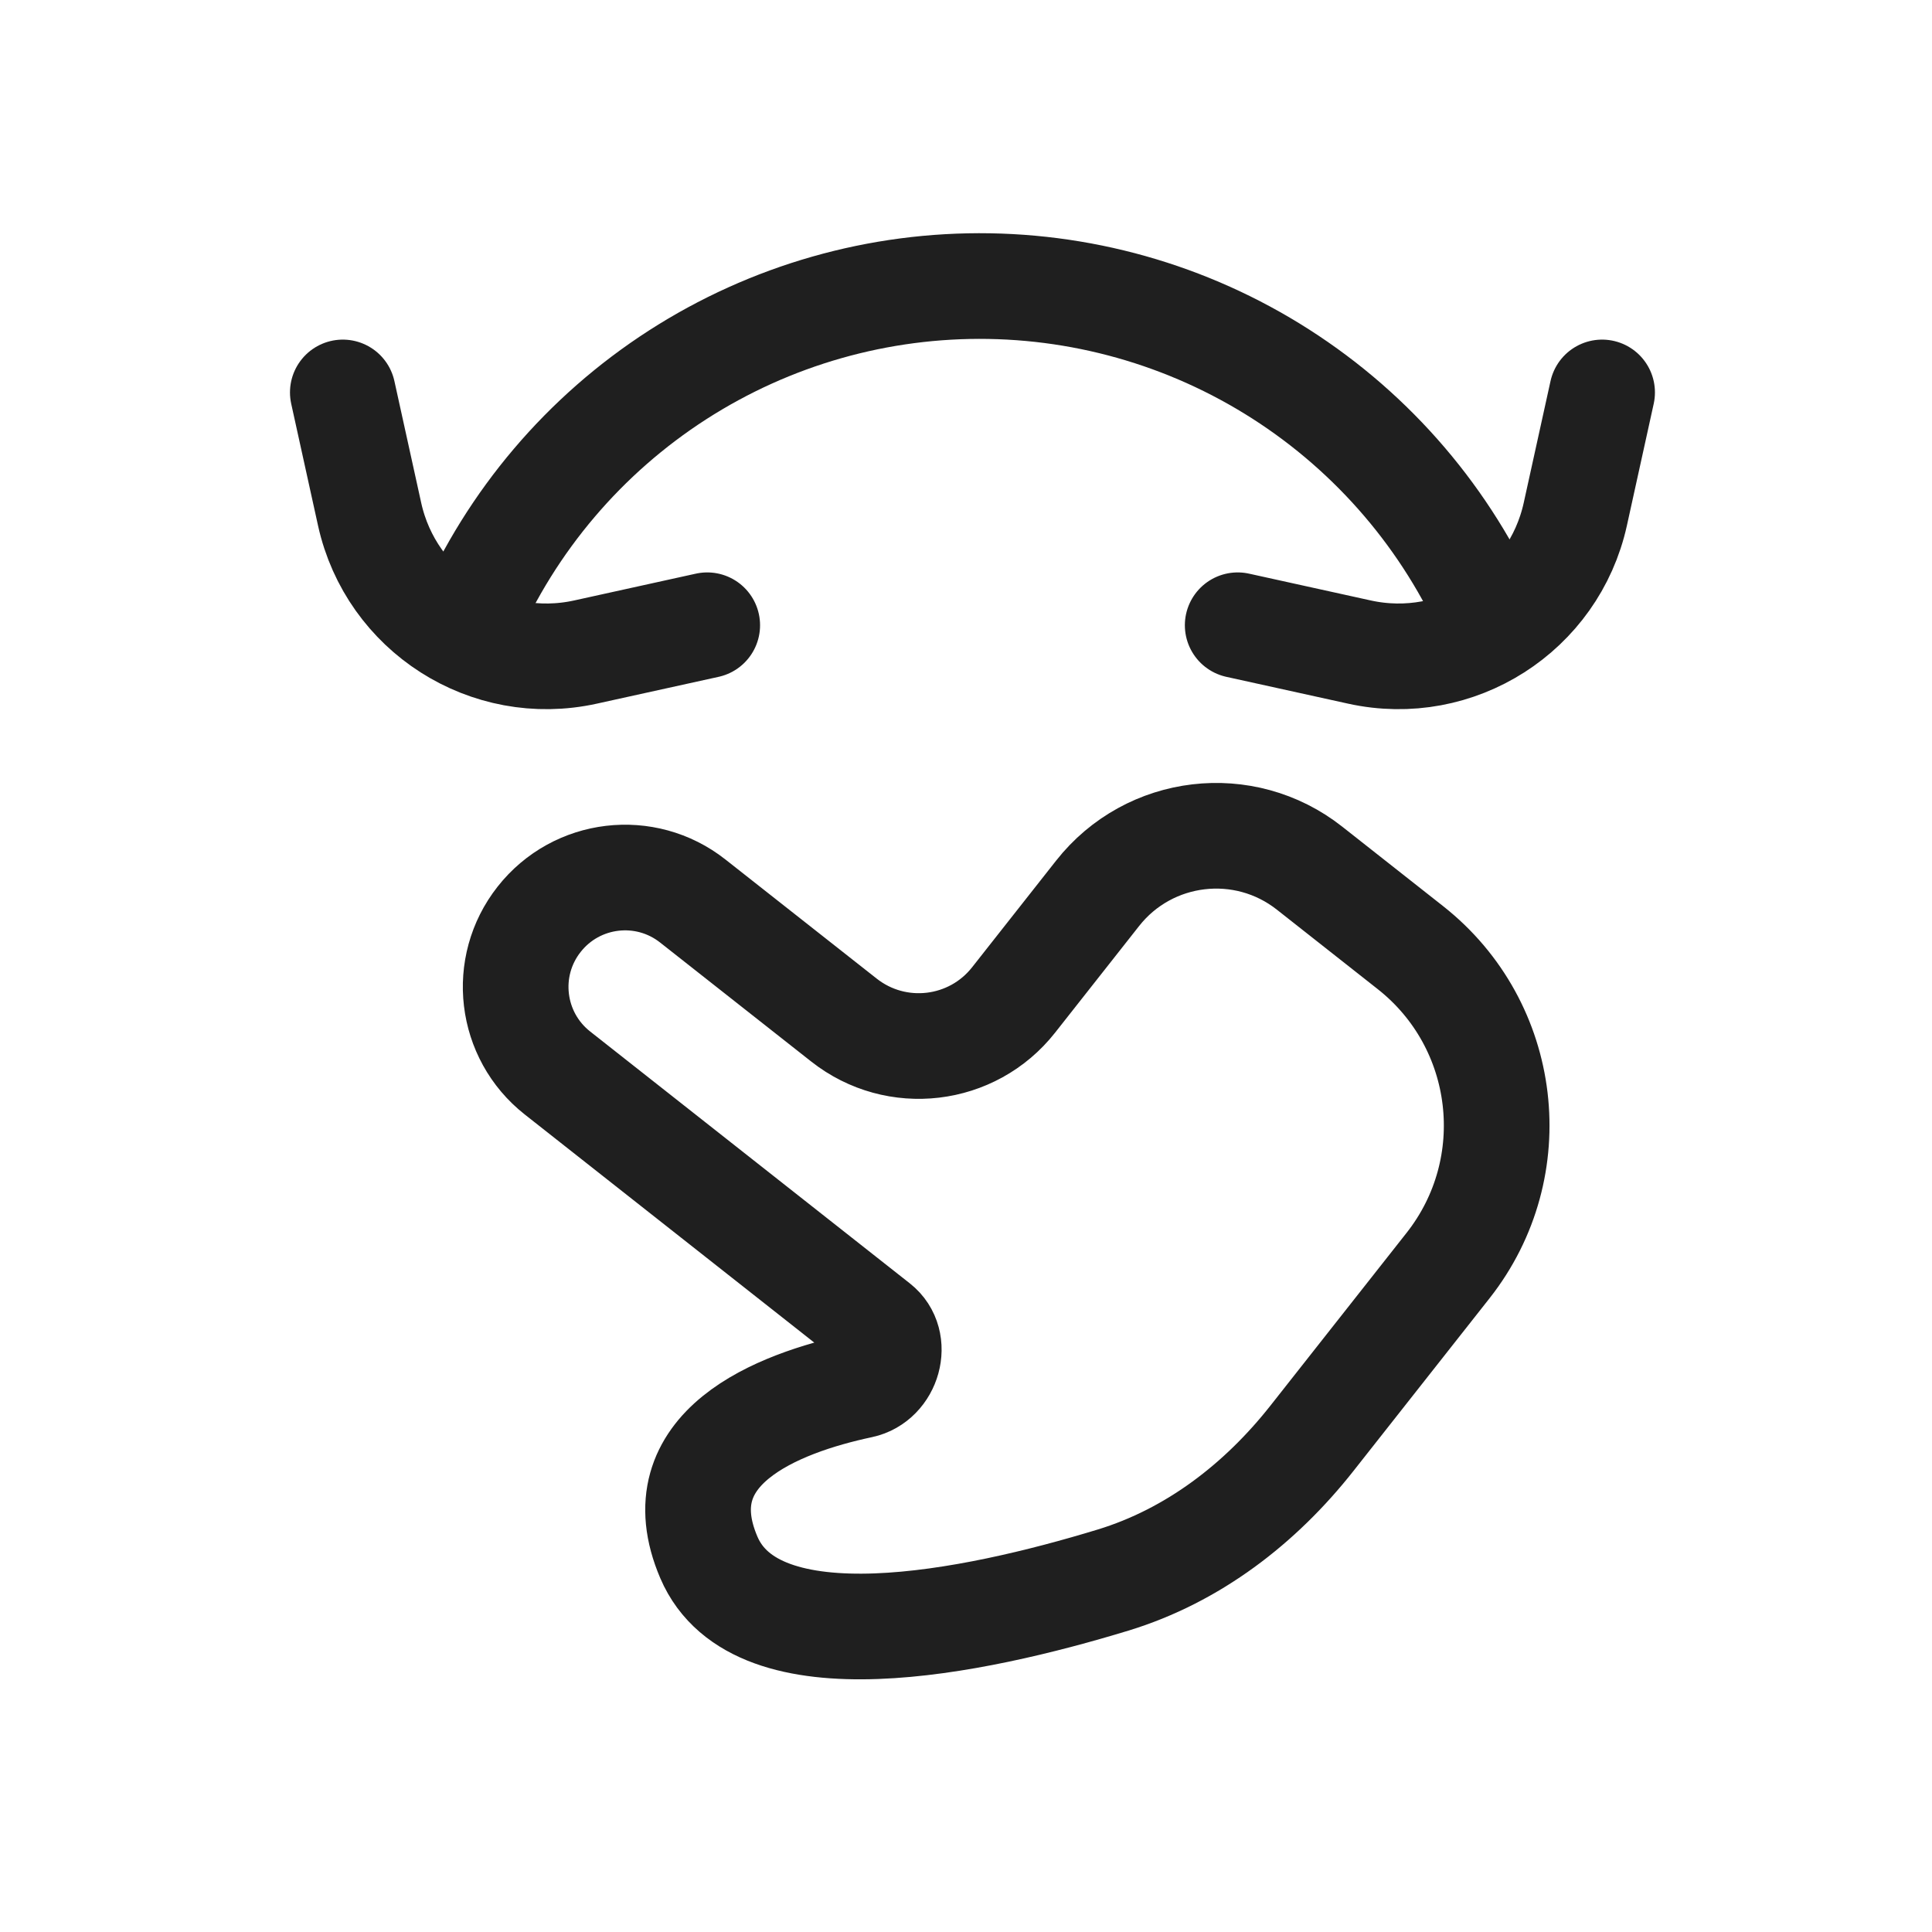
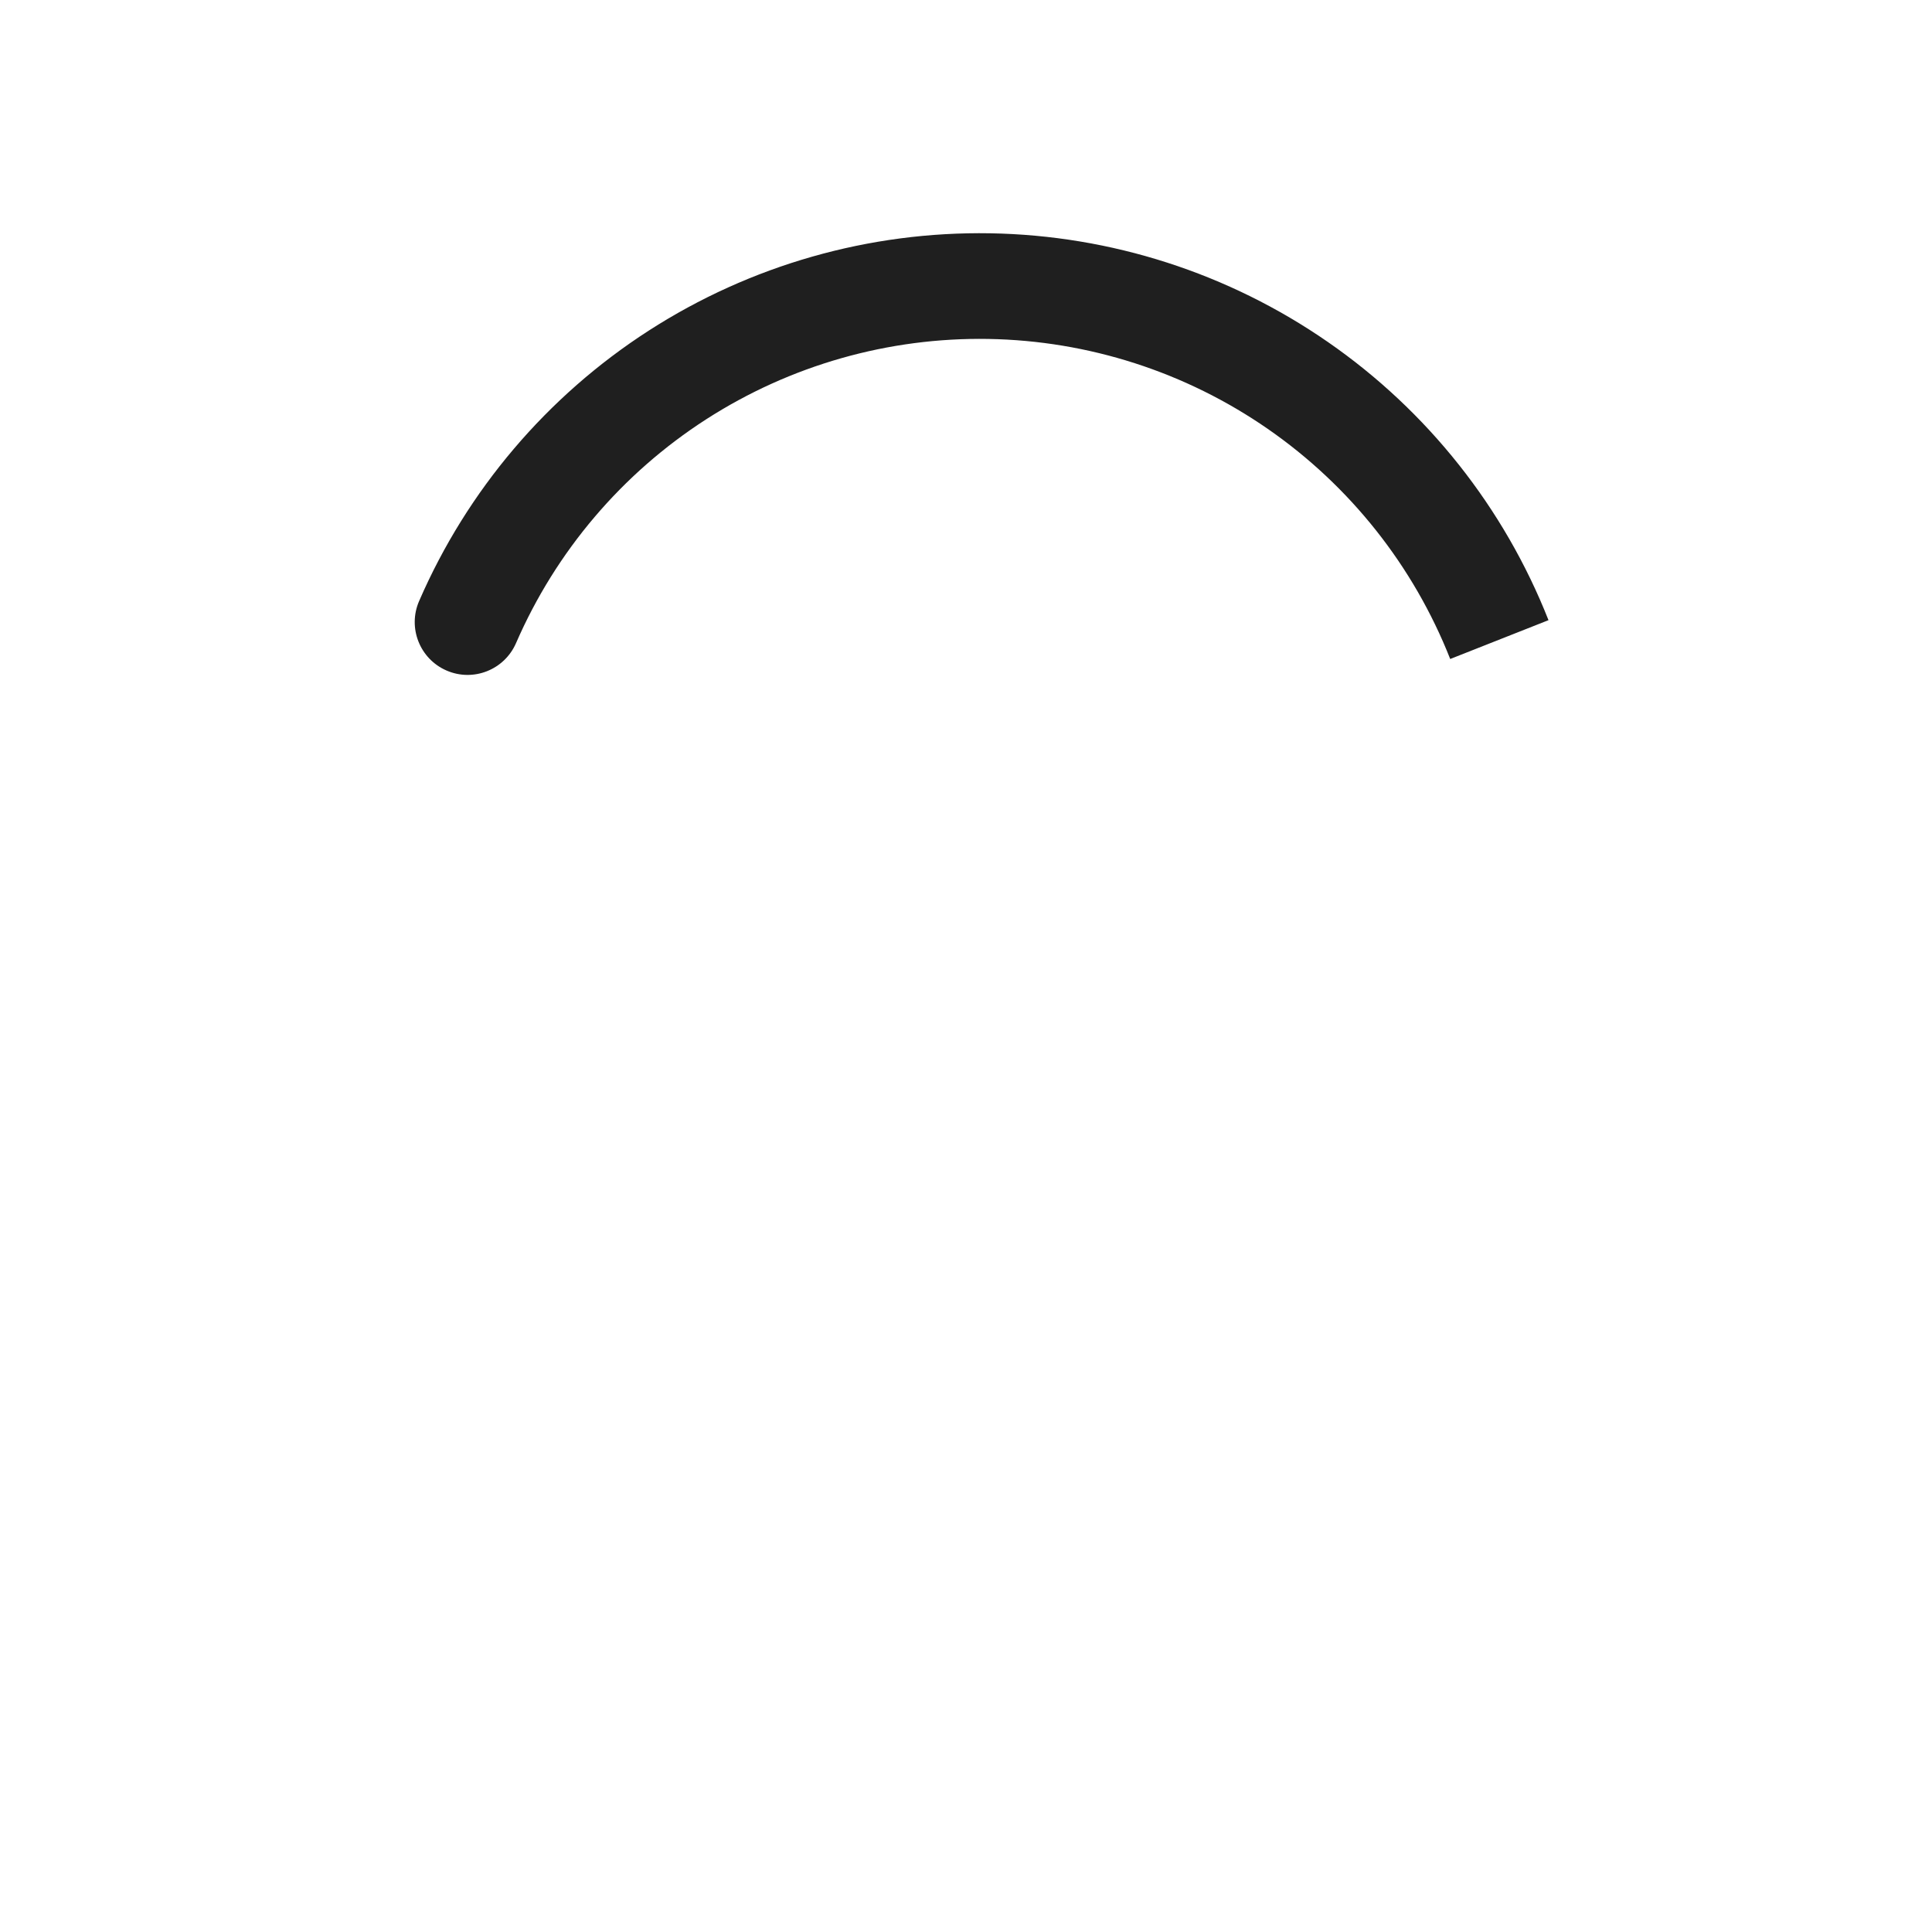
<svg xmlns="http://www.w3.org/2000/svg" width="32" height="32" viewBox="0 0 32 32" fill="none">
-   <path d="M23.36 15.695L21.691 14.38C20.607 13.525 19.035 13.711 18.18 14.796L16.788 16.563C16.104 17.431 14.847 17.58 13.979 16.896L11.475 14.924C10.689 14.304 9.549 14.439 8.93 15.226C8.31 16.012 8.446 17.151 9.232 17.771L14.528 21.944C14.89 22.229 14.71 22.852 14.26 22.948C12.87 23.244 10.967 23.986 11.741 25.796C12.525 27.628 16.124 26.876 18.436 26.171C19.759 25.767 20.876 24.907 21.732 23.82L23.985 20.961C25.267 19.334 24.987 16.976 23.36 15.695Z" stroke="#1F1F1F" stroke-width="1.75" stroke-linecap="round" stroke-linejoin="round" />
  <path d="M6.942 9.955C6.749 10.398 6.953 10.914 7.396 11.106C7.839 11.299 8.354 11.095 8.547 10.652L6.942 9.955ZM25.648 10.272C24.913 8.409 23.642 6.806 21.996 5.666L20.999 7.104C22.361 8.048 23.412 9.374 24.02 10.915L25.648 10.272ZM21.996 5.666C20.35 4.525 18.403 3.898 16.401 3.864L16.371 5.614C18.027 5.642 19.638 6.161 20.999 7.104L21.996 5.666ZM16.401 3.864C14.399 3.83 12.431 4.391 10.747 5.475L11.695 6.946C13.088 6.049 14.715 5.586 16.371 5.614L16.401 3.864ZM10.747 5.475C9.064 6.559 7.739 8.118 6.942 9.955L8.547 10.652C9.207 9.133 10.302 7.843 11.695 6.946L10.747 5.475Z" fill="#1F1F1F" />
-   <path d="M11.714 10.356L9.698 10.8C8.08 11.157 6.479 10.134 6.122 8.517L5.678 6.5M20.5 10.356L22.516 10.8C24.134 11.157 25.735 10.134 26.092 8.517L26.536 6.5" stroke="#1F1F1F" stroke-width="1.75" stroke-linecap="round" stroke-linejoin="round" />
</svg>